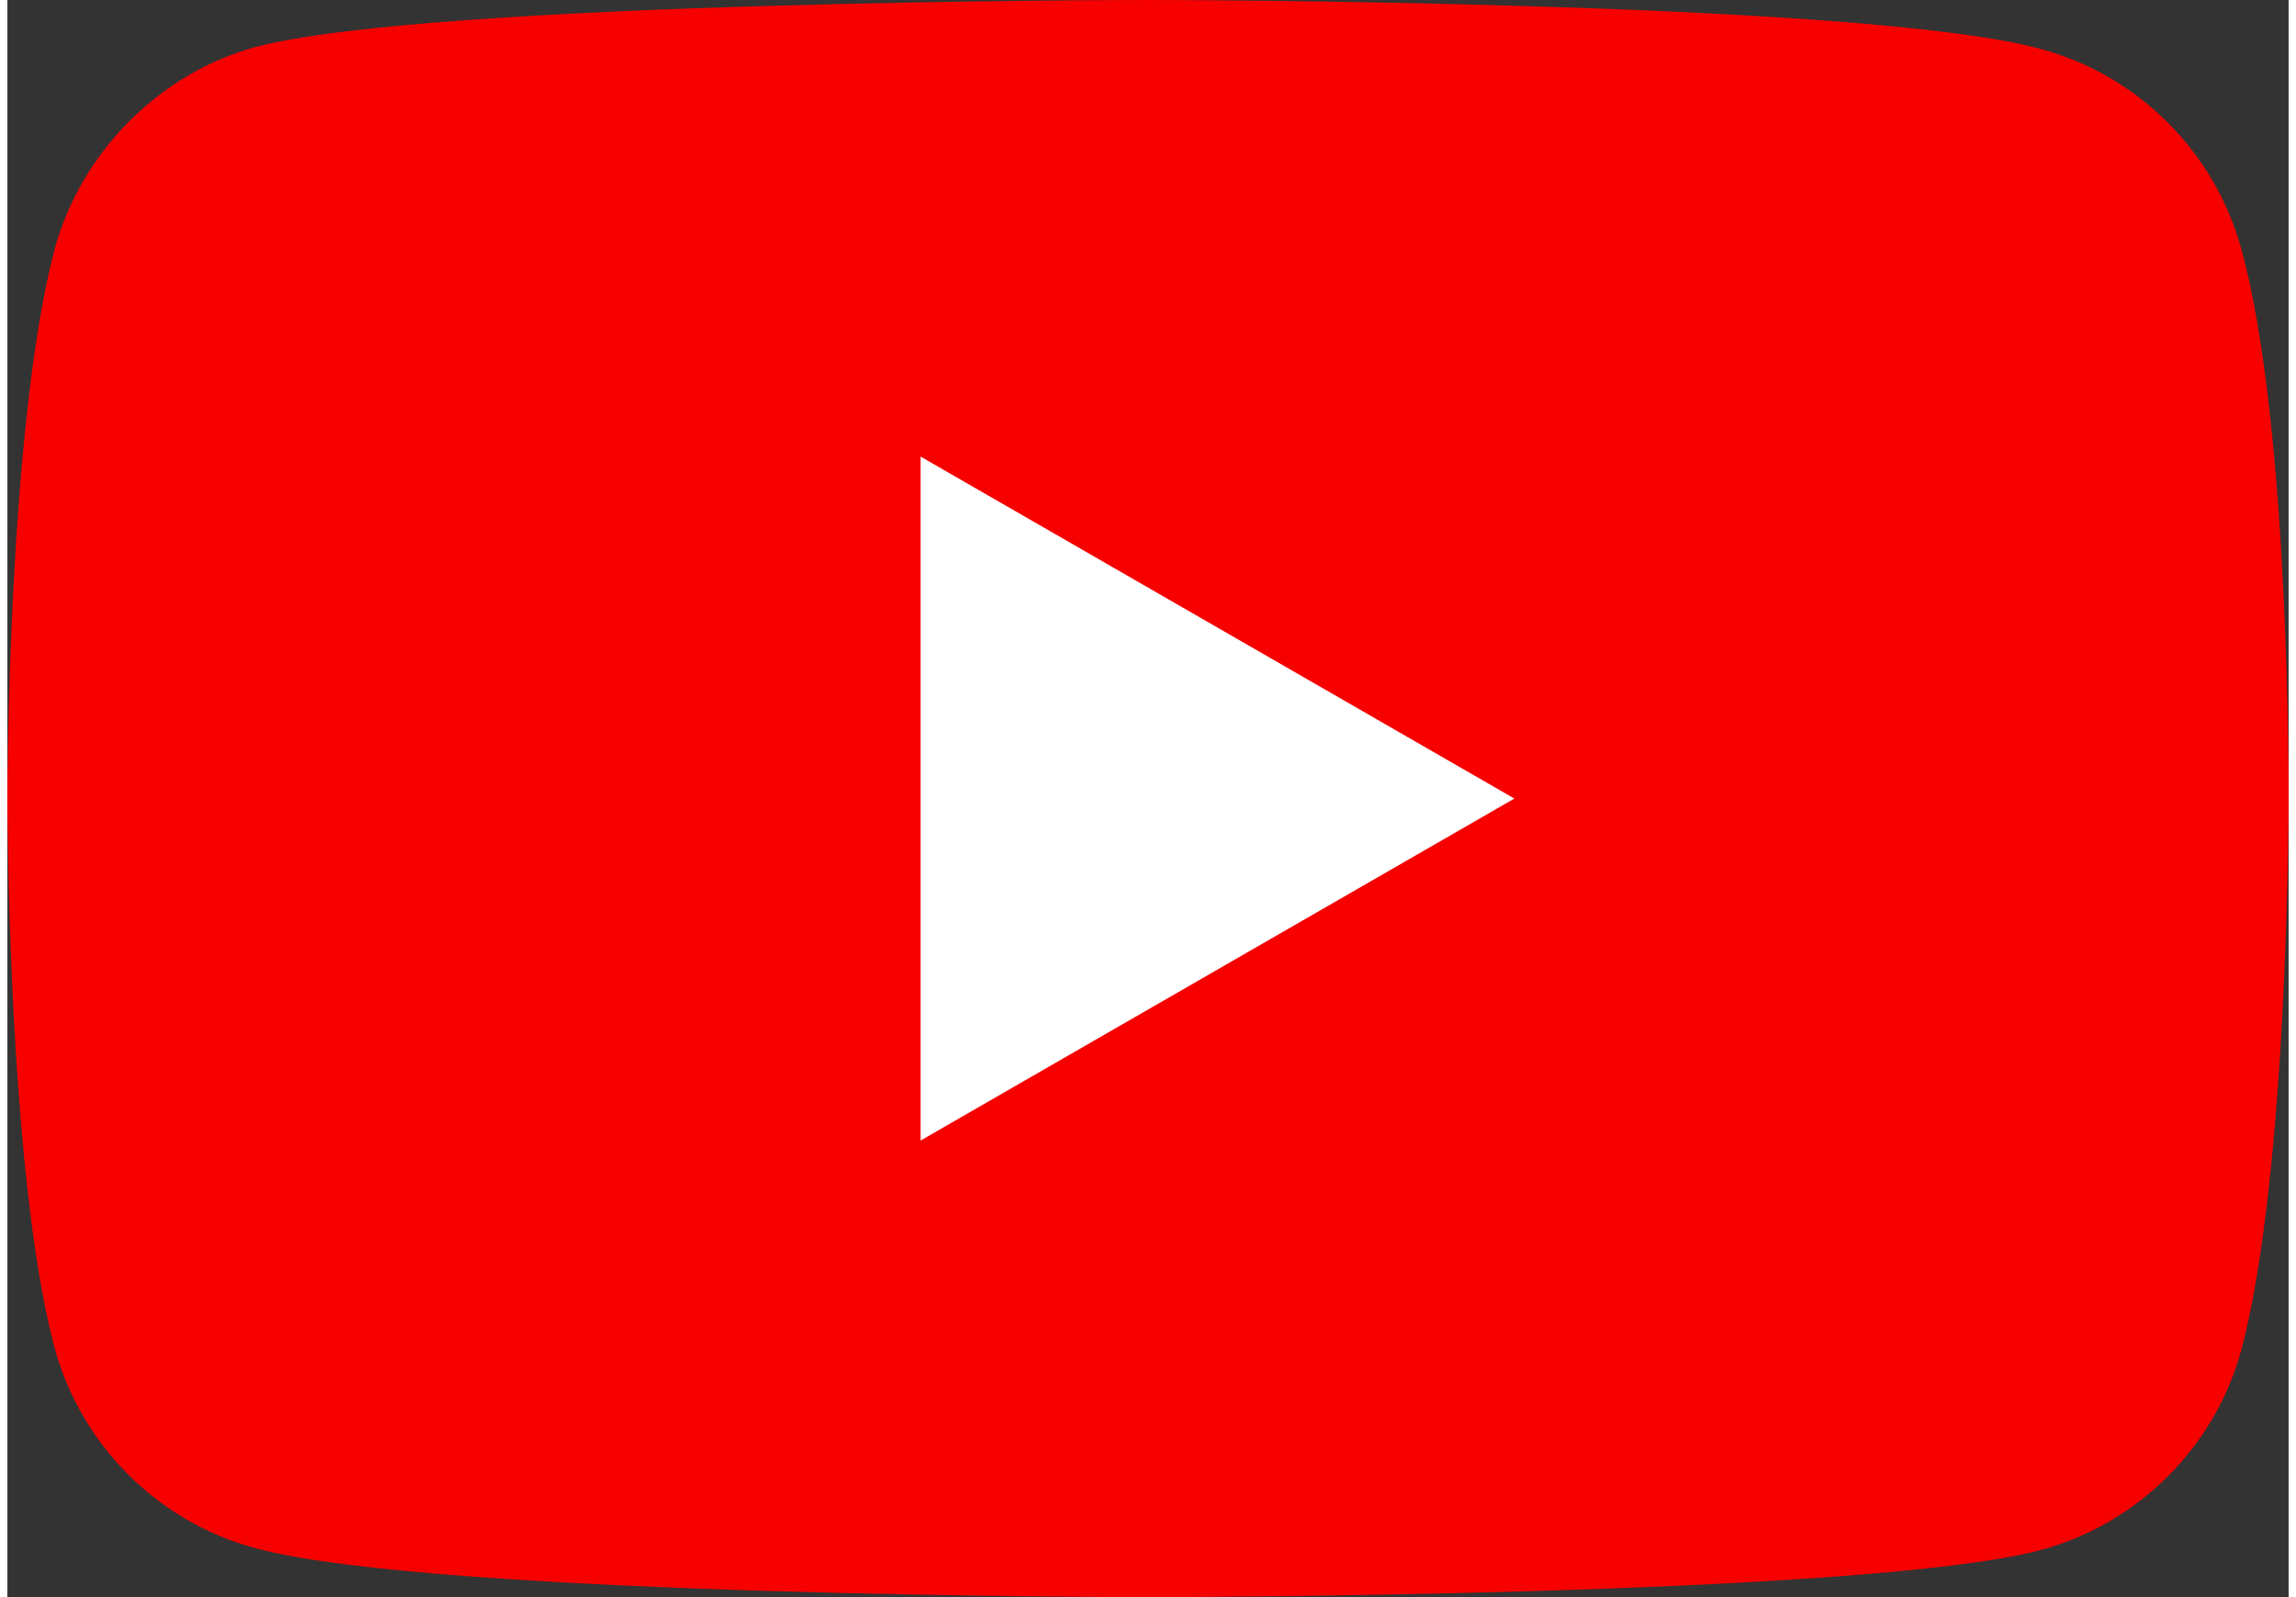
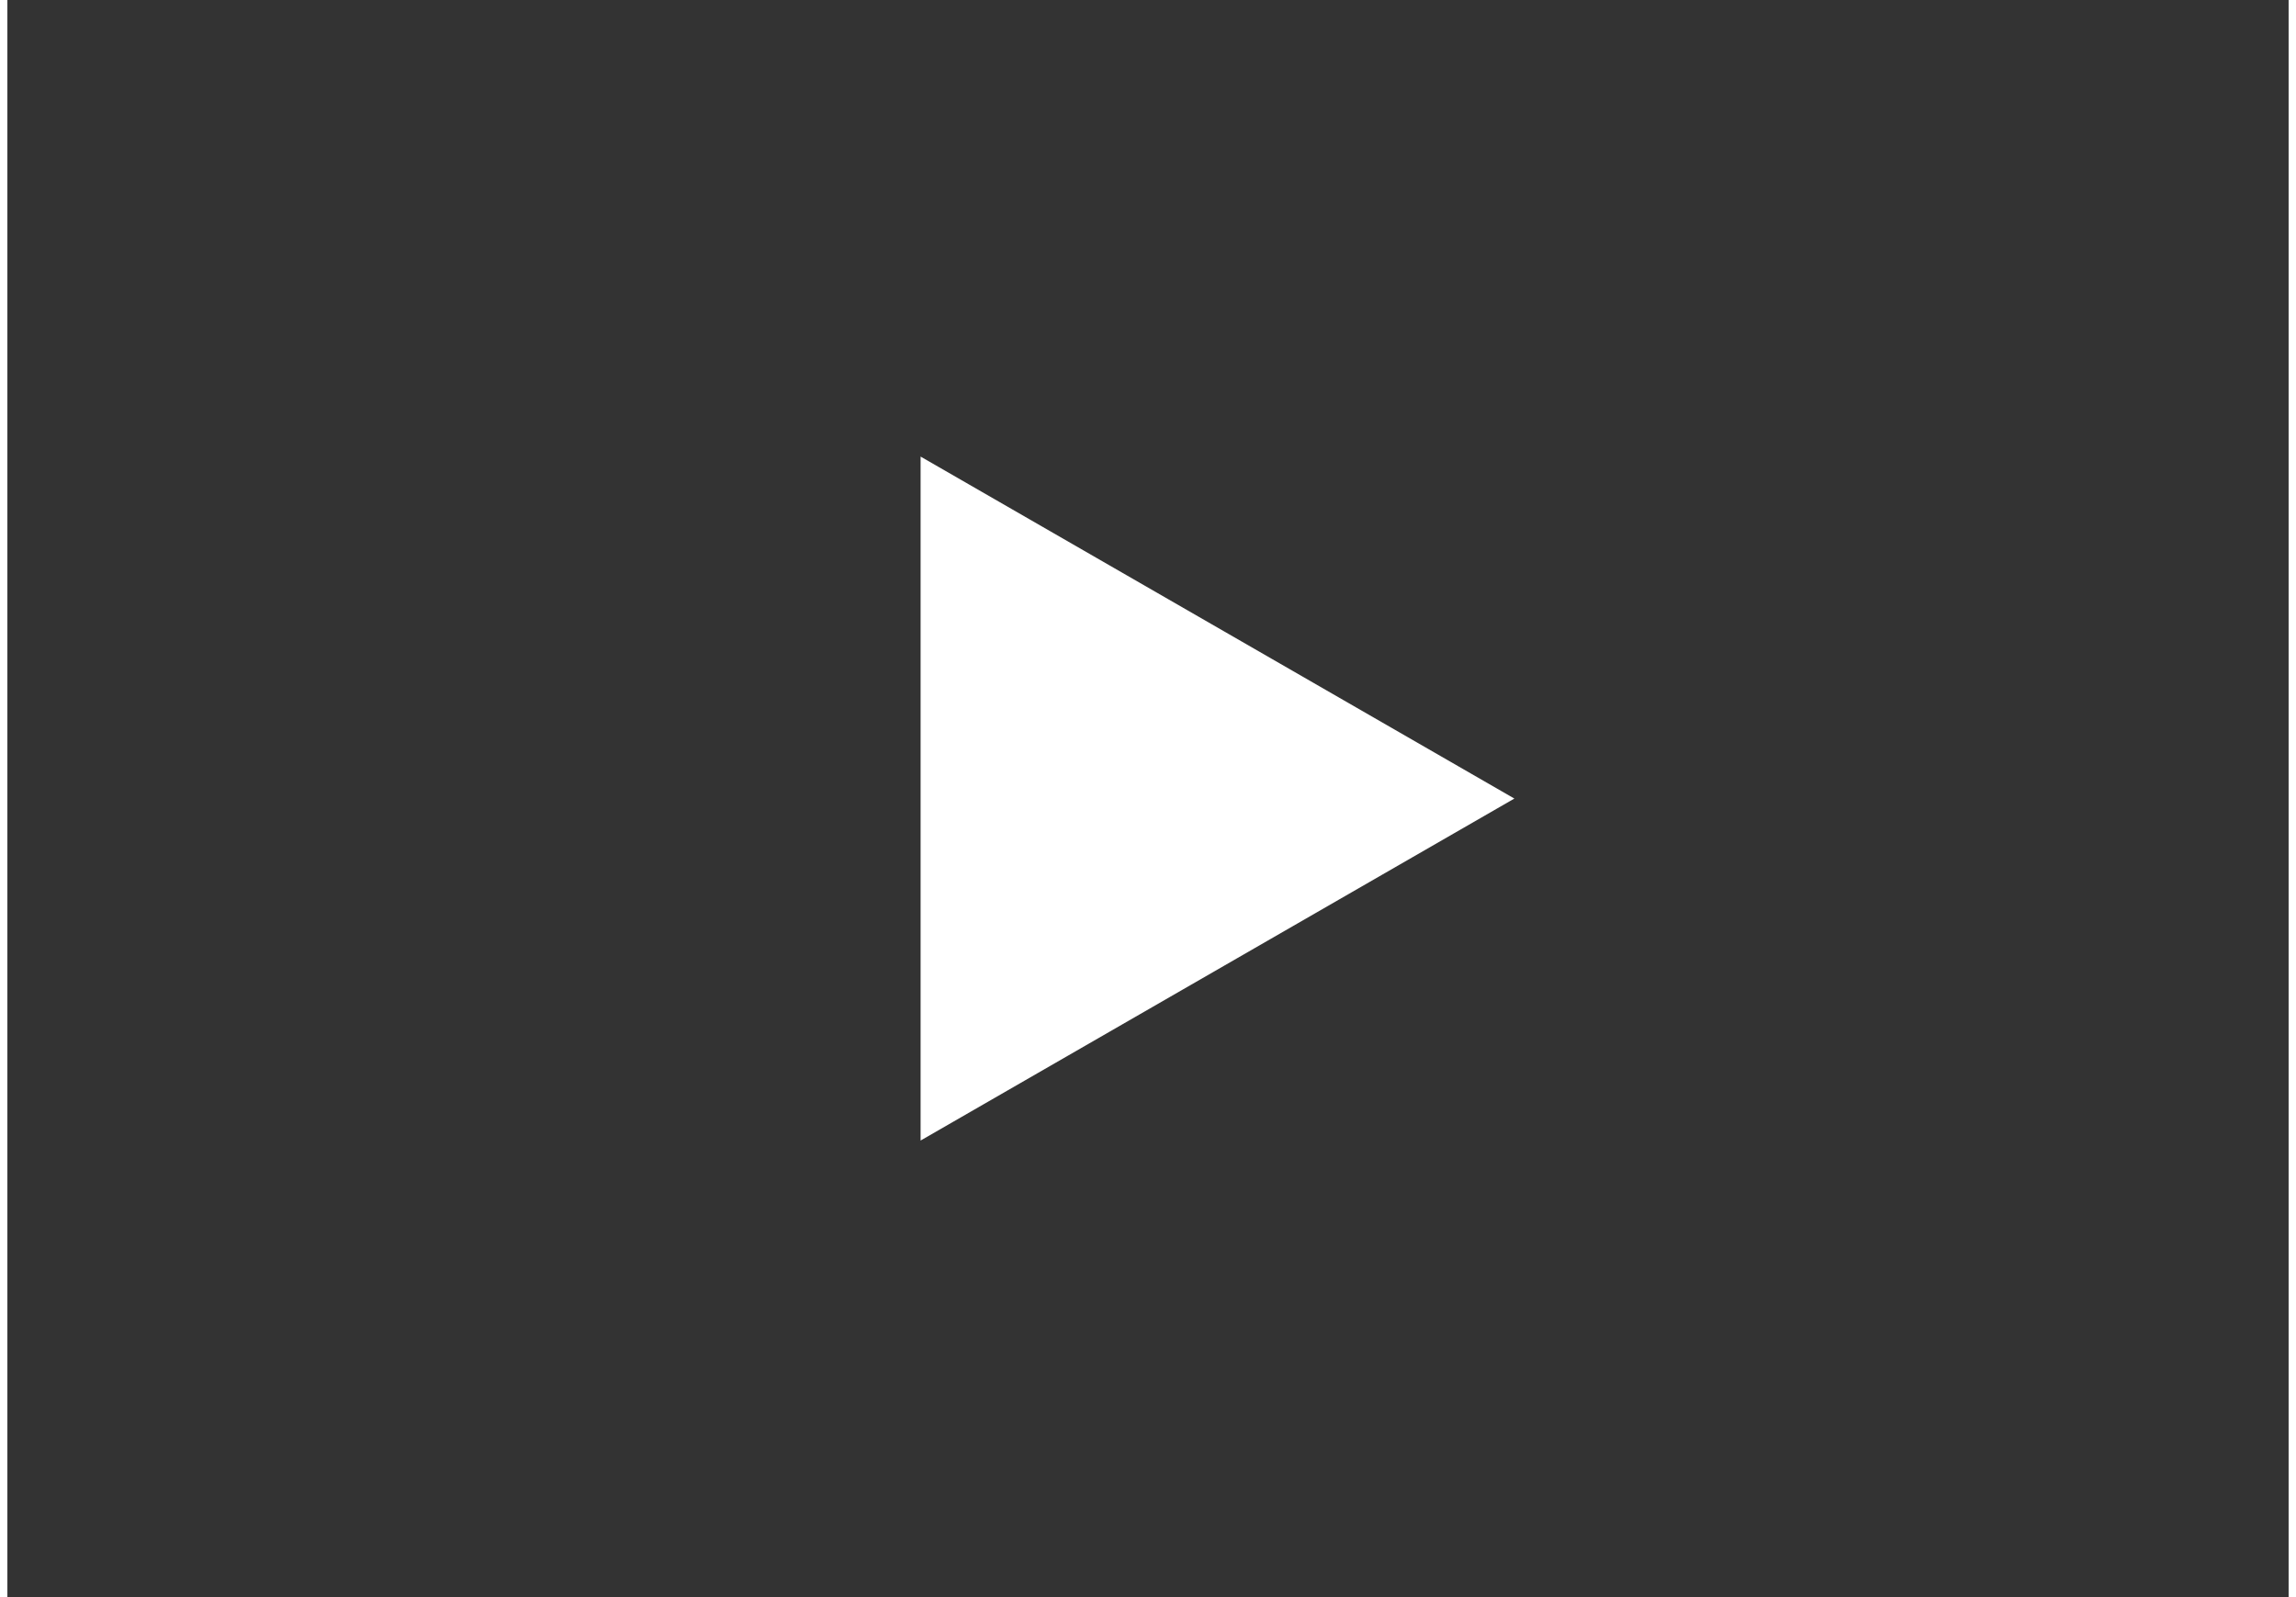
<svg xmlns="http://www.w3.org/2000/svg" width="23" height="16" viewBox="0 0 22.852 16">
  <rect x="0" y="0" width="22.852" height="16" fill="#333333" stroke="none" />
-   <path d="M22.381 2.504c-.264-.979-1.035-1.751-2.014-2.014C18.579 0 11.426 0 11.426 0S4.273 0 2.485.471C1.525.734.734 1.525.471 2.504 0 4.292 0 8 0 8s0 3.727.471 5.496c.264.979 1.035 1.751 2.014 2.014C4.292 16 11.426 16 11.426 16s7.153 0 8.941-.471c.979-.264 1.751-1.035 2.014-2.014.471-1.788.471-5.496.471-5.496s.019-3.727-.471-5.515z" fill="#f70000" />
  <path d="M15.096 8L9.148 4.574v6.852z" fill="#fff" />
</svg>